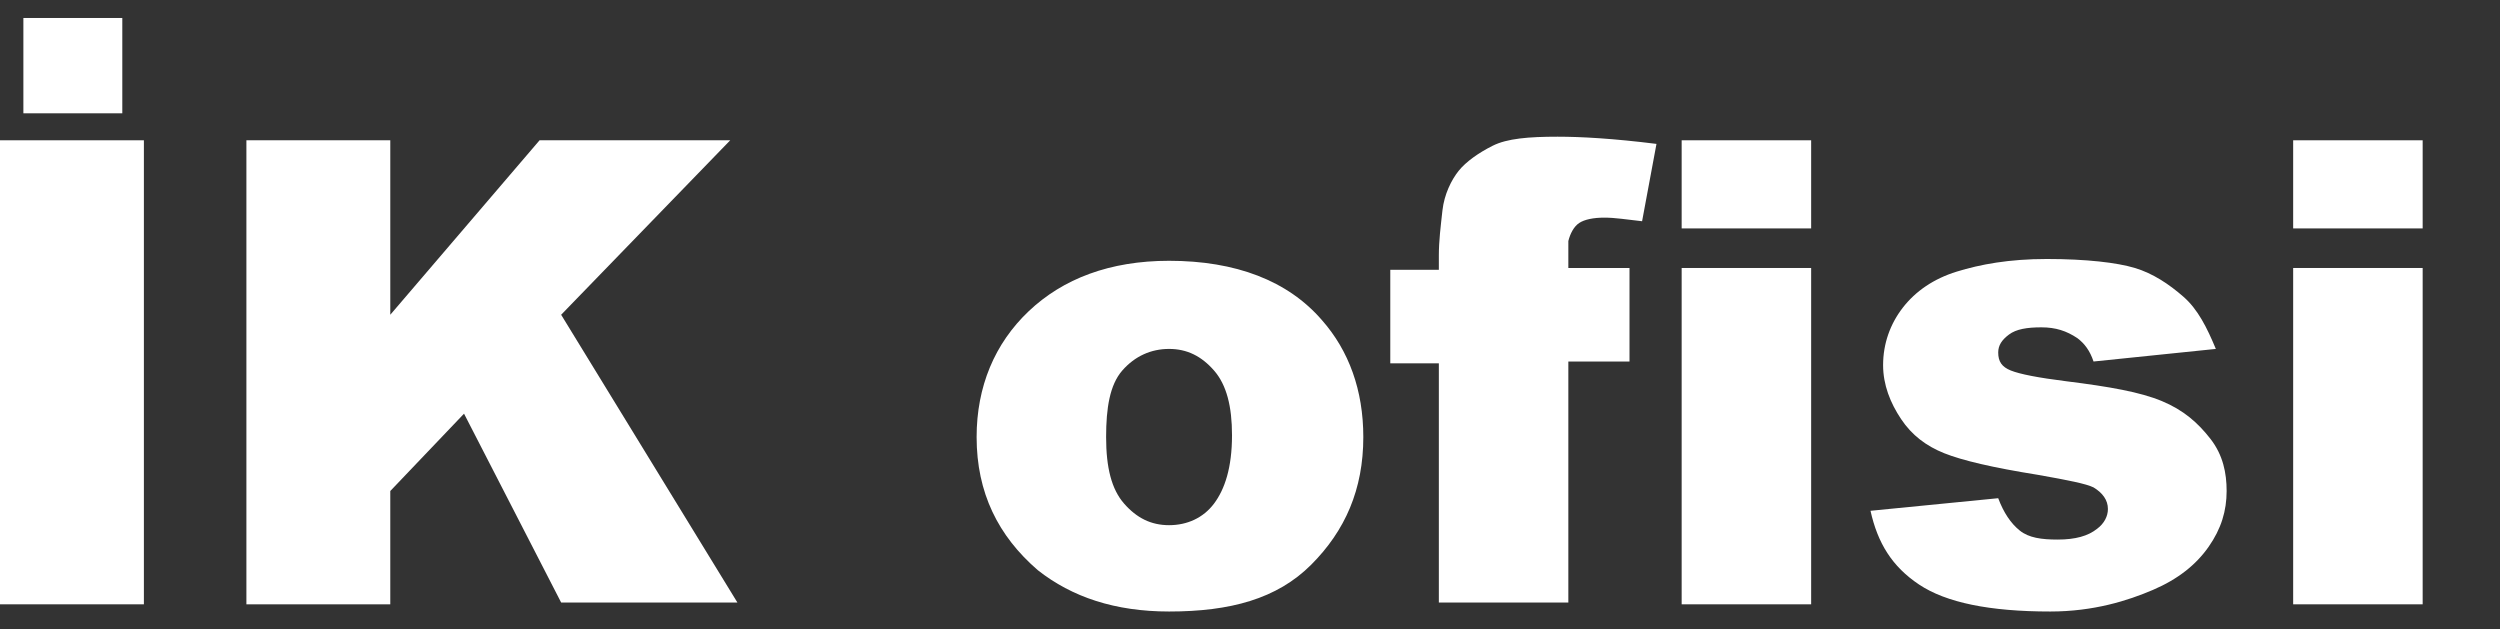
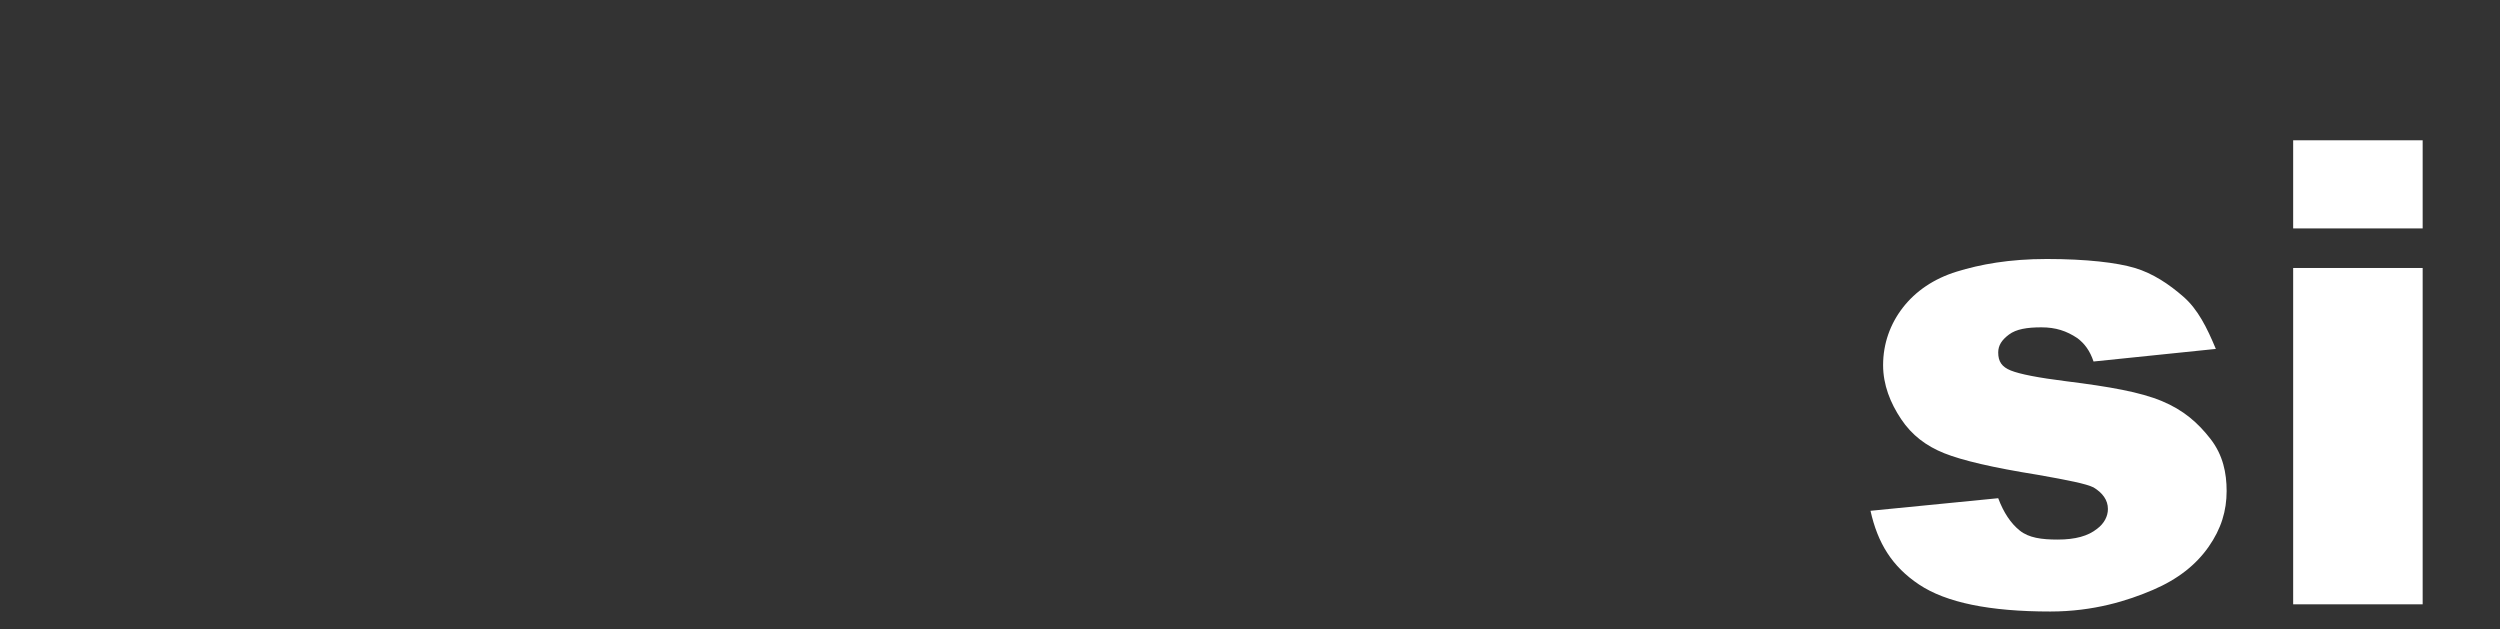
<svg xmlns="http://www.w3.org/2000/svg" version="1.1" id="Layer_1" x="0px" y="0px" viewBox="0 0 139 35" style="enable-background:new 0 0 139 35;" xml:space="preserve">
  <rect x="0" y="0" width="139" height="35" fill="#333333" stroke="none" />
  <style type="text/css">
	.st0{fill:#FFFFFF;}
</style>
  <g>
-     <path class="st0" d="M0,7.8h8v25.8H0V7.8z M1.3,1h5.5v5.3H1.3V1z" />
-     <path class="st0" d="M13.7,7.8h8v9.7L30,7.8h10.6l-9.4,9.7l9.8,16h-9.8L25.8,23l-4.1,4.3v6.3h-8V7.8z" />
-     <path class="st0" d="M54.3,24.3c0-2.8,1-5.2,2.9-7s4.5-2.8,7.8-2.8c3.7,0,6.6,1.1,8.5,3.3c1.5,1.7,2.3,3.9,2.3,6.5   c0,2.9-1,5.2-2.9,7.1S68.4,34,65,34c-3,0-5.4-0.8-7.3-2.3C55.5,29.8,54.3,27.4,54.3,24.3z M61.5,24.3c0,1.7,0.3,2.9,1,3.7   s1.5,1.2,2.5,1.2c1,0,1.9-0.4,2.5-1.2s1-2,1-3.8c0-1.6-0.3-2.8-1-3.6s-1.5-1.2-2.5-1.2c-1,0-1.9,0.4-2.6,1.2S61.5,22.7,61.5,24.3z" />
-     <path class="st0" d="M87.2,14.9h3.4v5.2h-3.4v13.4H80V20.2h-2.7v-5.2H80v-0.8c0-0.8,0.1-1.6,0.2-2.5s0.5-1.7,0.9-2.2s1.1-1,1.9-1.4   s2-0.5,3.6-0.5c1.3,0,3.1,0.1,5.5,0.4l-0.8,4.3c-0.9-0.1-1.5-0.2-2.1-0.2c-0.6,0-1.1,0.1-1.4,0.3s-0.5,0.6-0.6,1   C87.2,13.5,87.2,14.1,87.2,14.9z" />
-     <path class="st0" d="M93.5,7.8h7.2v4.9h-7.2V7.8z M93.5,14.9h7.2v18.7h-7.2V14.9z" />
    <path class="st0" d="M104,28.4l7.1-0.7c0.3,0.8,0.7,1.4,1.2,1.8s1.2,0.5,2.1,0.5c1,0,1.7-0.2,2.2-0.6c0.4-0.3,0.6-0.7,0.6-1.1   c0-0.5-0.3-0.9-0.8-1.2c-0.4-0.2-1.4-0.4-3.1-0.7c-2.5-0.4-4.2-0.8-5.2-1.2c-1-0.4-1.8-1-2.4-1.9s-1-1.9-1-3c0-1.2,0.4-2.3,1.1-3.2   s1.7-1.6,3-2c1.3-0.4,2.9-0.7,5-0.7c2.2,0,3.9,0.2,4.9,0.5s1.9,0.9,2.7,1.6s1.3,1.7,1.8,2.9l-6.8,0.7c-0.2-0.6-0.5-1-0.9-1.3   c-0.6-0.4-1.2-0.6-2-0.6c-0.8,0-1.4,0.1-1.8,0.4c-0.4,0.3-0.6,0.6-0.6,1c0,0.5,0.2,0.8,0.7,1s1.5,0.4,3.1,0.6   c2.4,0.3,4.1,0.6,5.3,1.1s2,1.2,2.7,2.1s0.9,1.9,0.9,2.9c0,1.1-0.3,2.1-1,3.1s-1.7,1.8-3.1,2.4S116.4,34,114,34   c-3.4,0-5.8-0.5-7.3-1.5S104.4,30.2,104,28.4z" />
    <path class="st0" d="M127.5,7.8h7.2v4.9h-7.2V7.8z M127.5,14.9h7.2v18.7h-7.2V14.9z" />
  </g>
</svg>